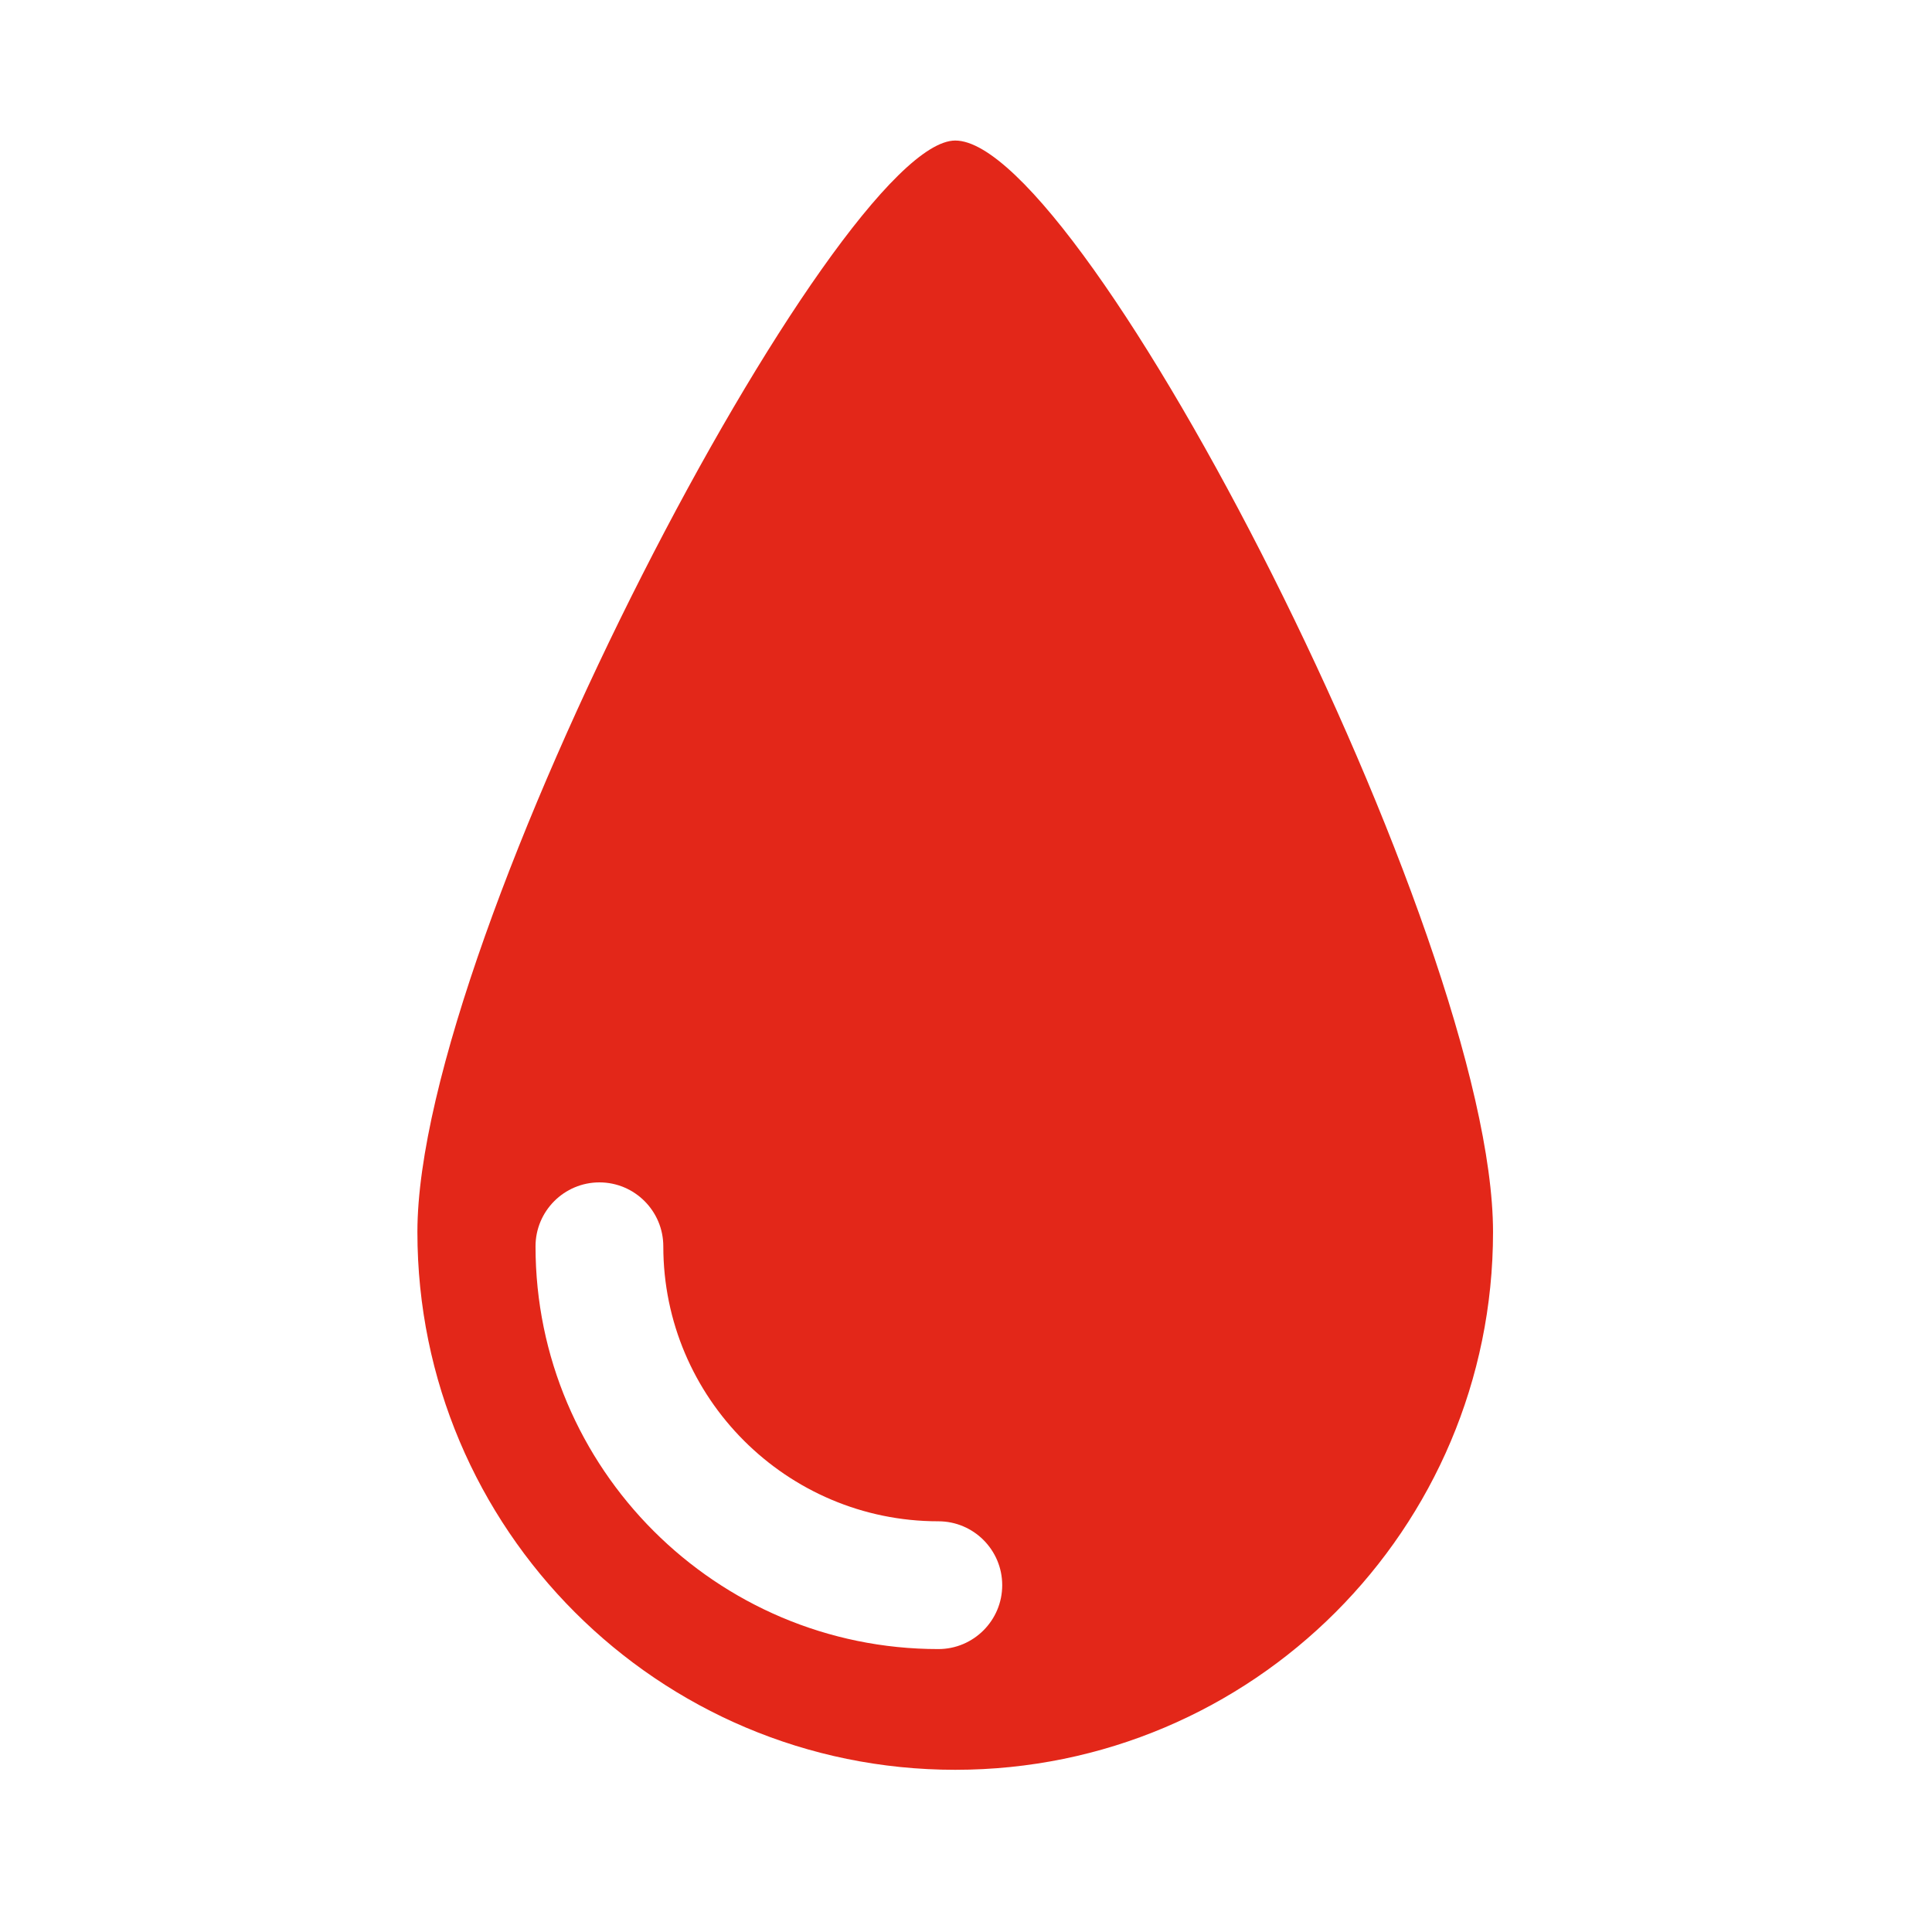
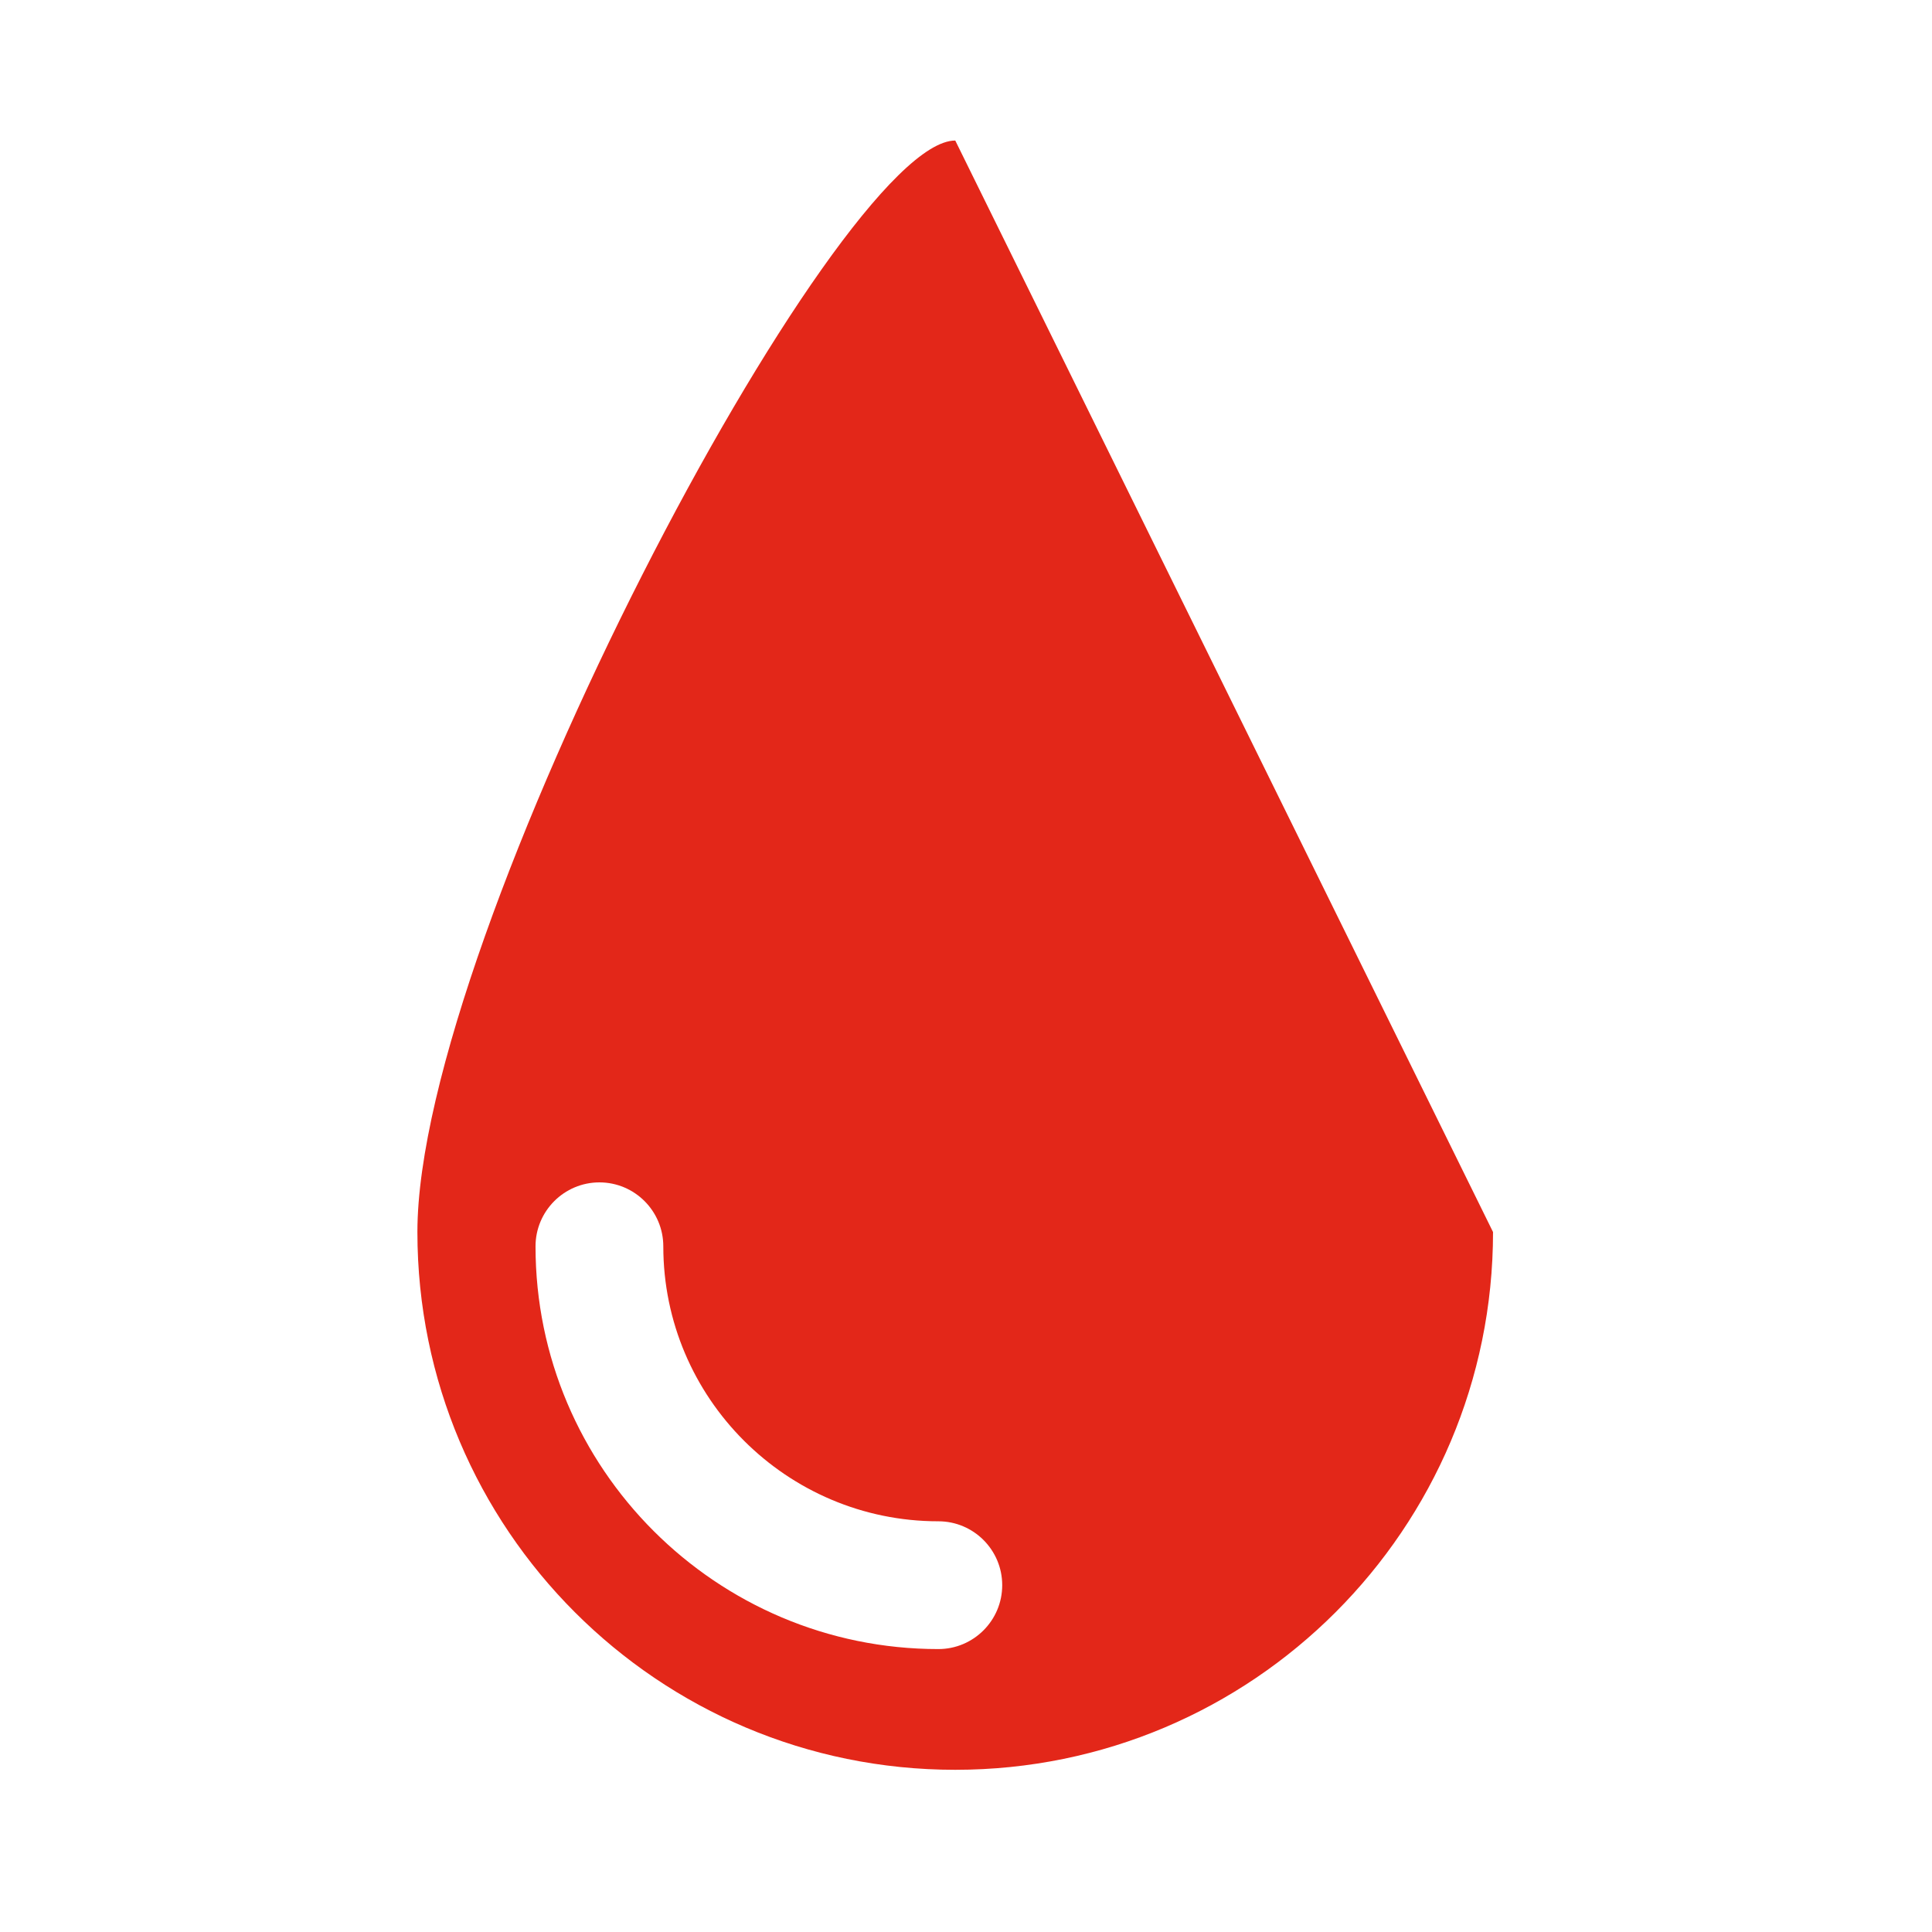
<svg xmlns="http://www.w3.org/2000/svg" version="1.1" x="0px" y="0px" width="43px" height="43px" viewBox="-9.29 -3.128 43 43" overflow="visible" enable-background="new -9.29 -3.128 43 43" xml:space="preserve">
  <defs>
</defs>
-   <path fill="#E32719" d="M11.971,0C9.354,0,0,17.683,0,24.293c0,6.611,5.359,11.969,11.971,11.969  c6.609,0,11.969-5.357,11.969-11.969C23.939,17.683,14.834,0,11.971,0z M11.594,33.575c-4.943,0-8.965-4.02-8.965-8.963  c0-0.785,0.637-1.424,1.422-1.424s1.422,0.639,1.422,1.424c0,3.373,2.746,6.119,6.121,6.119c0.785,0,1.422,0.637,1.422,1.422  S12.379,33.575,11.594,33.575z" />
+   <path fill="#E32719" d="M11.971,0C9.354,0,0,17.683,0,24.293c0,6.611,5.359,11.969,11.971,11.969  c6.609,0,11.969-5.357,11.969-11.969z M11.594,33.575c-4.943,0-8.965-4.02-8.965-8.963  c0-0.785,0.637-1.424,1.422-1.424s1.422,0.639,1.422,1.424c0,3.373,2.746,6.119,6.121,6.119c0.785,0,1.422,0.637,1.422,1.422  S12.379,33.575,11.594,33.575z" />
</svg>